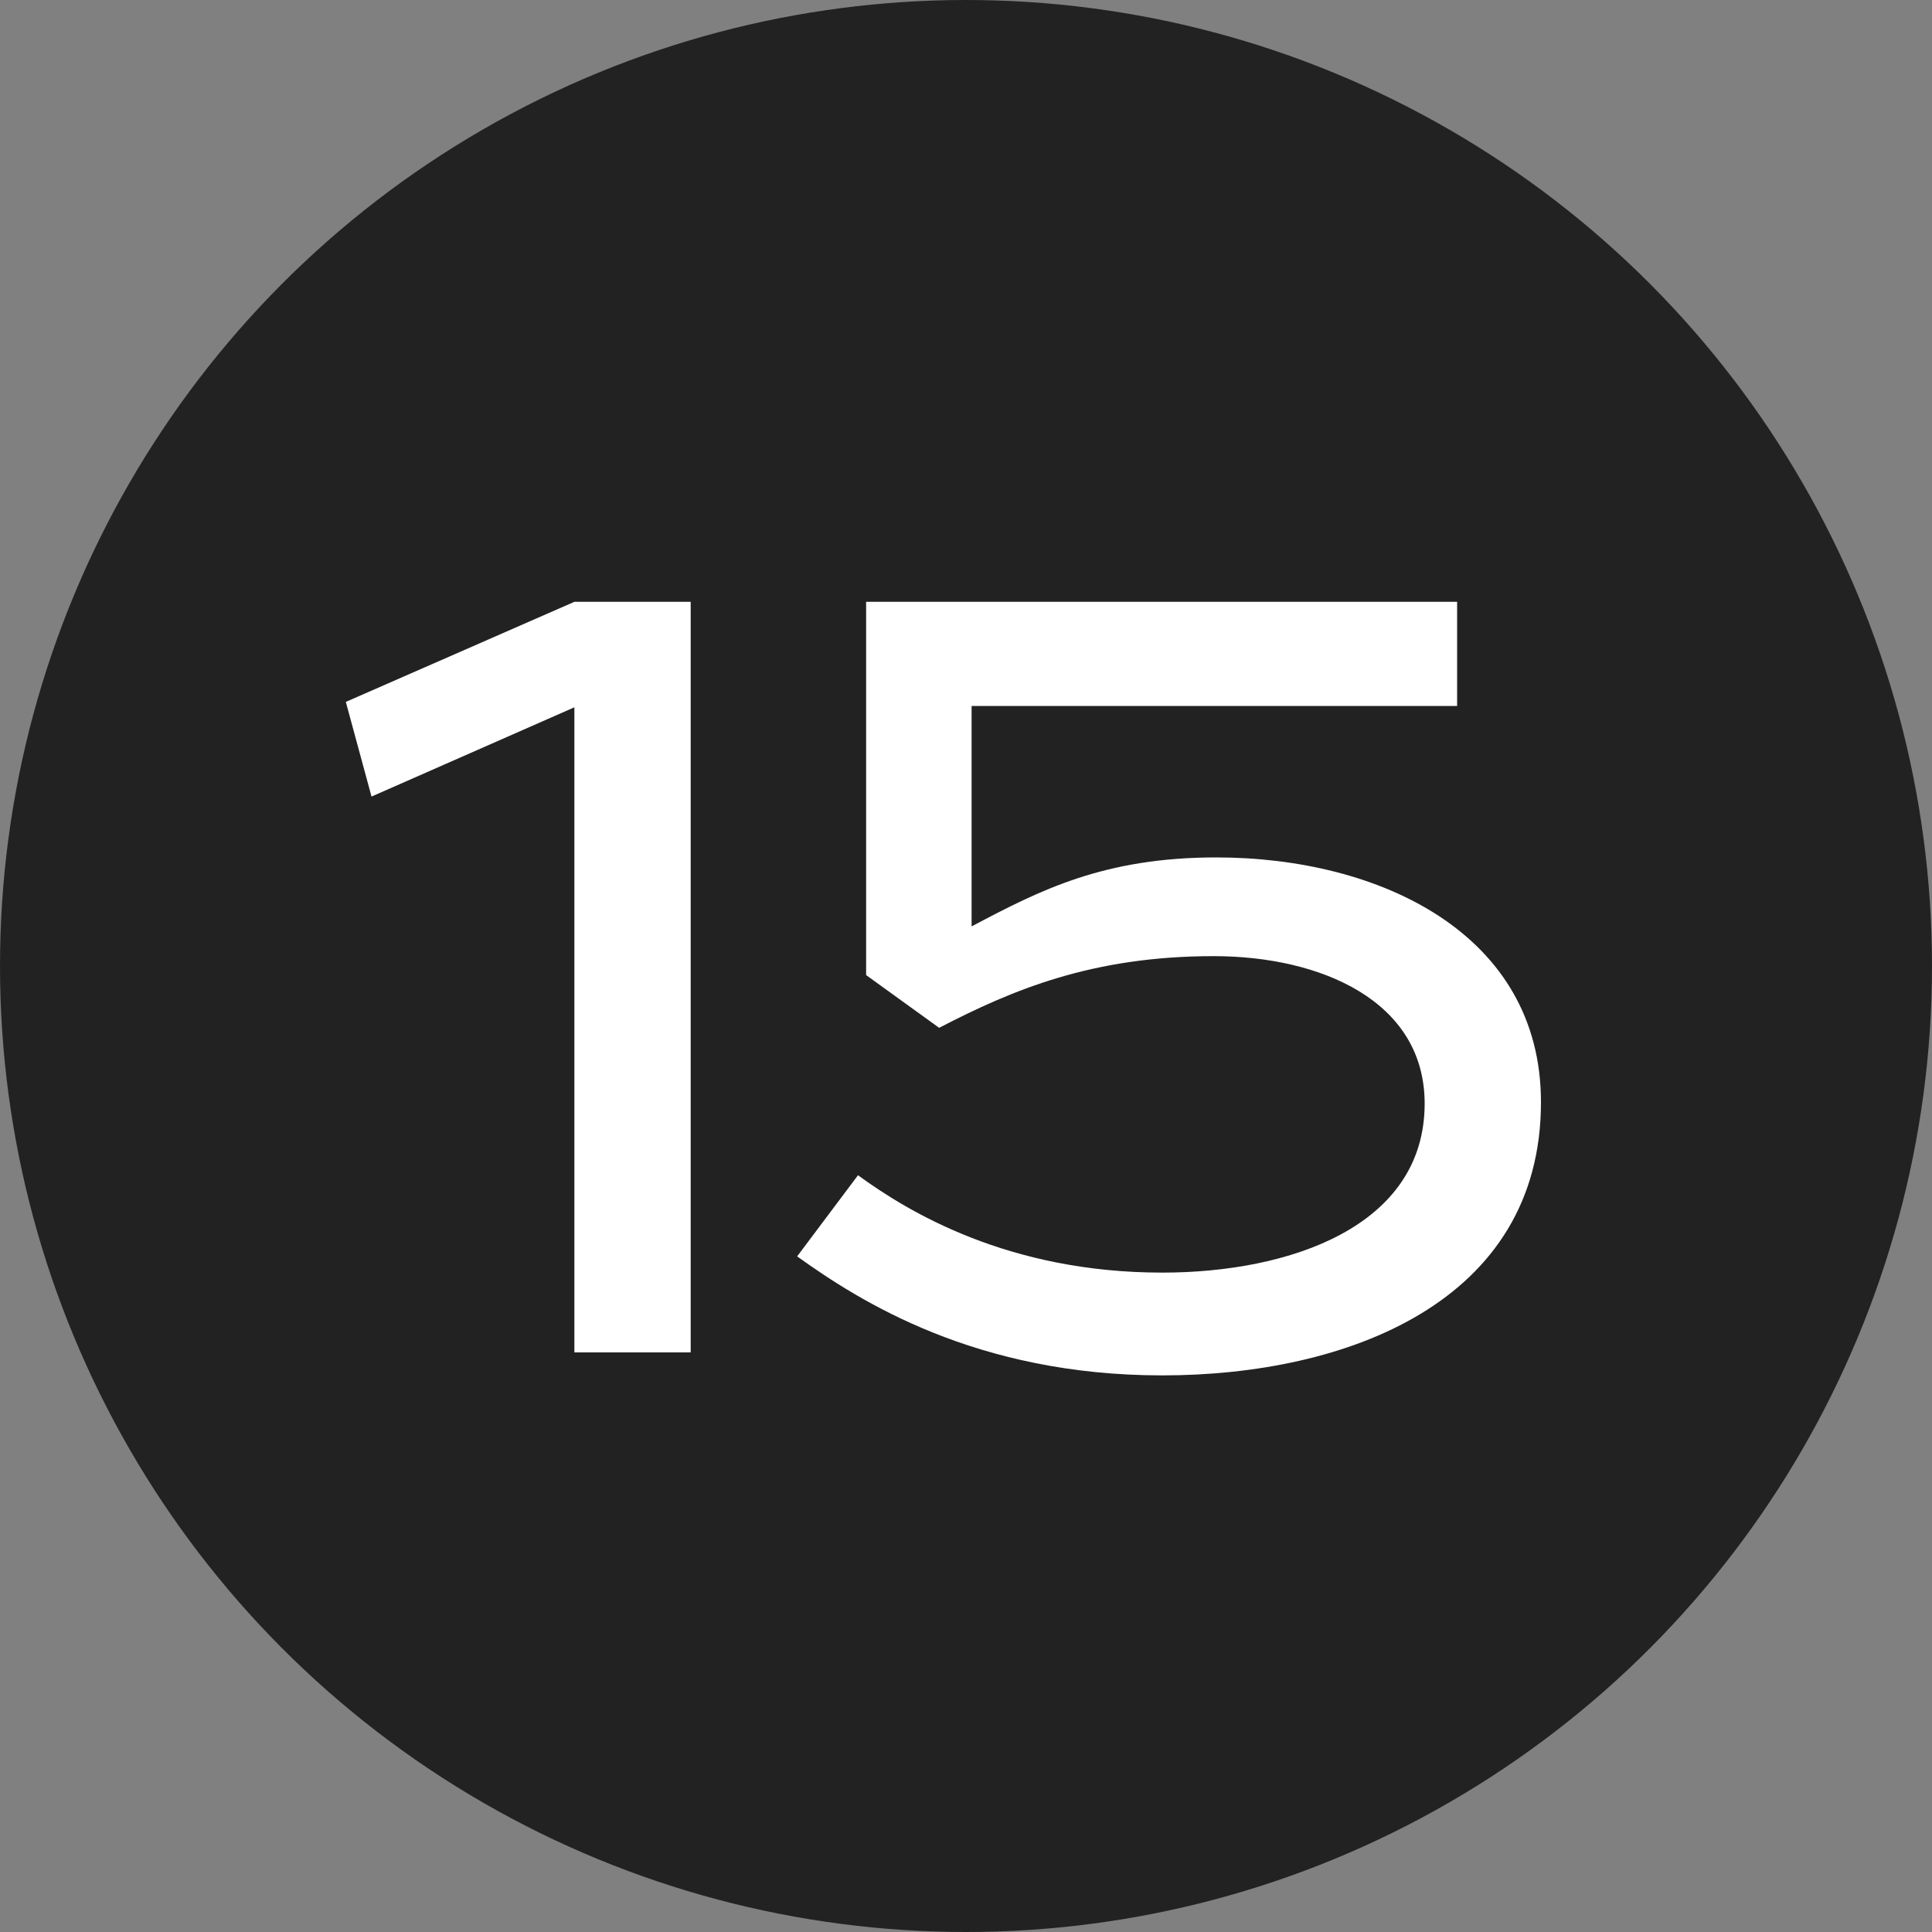
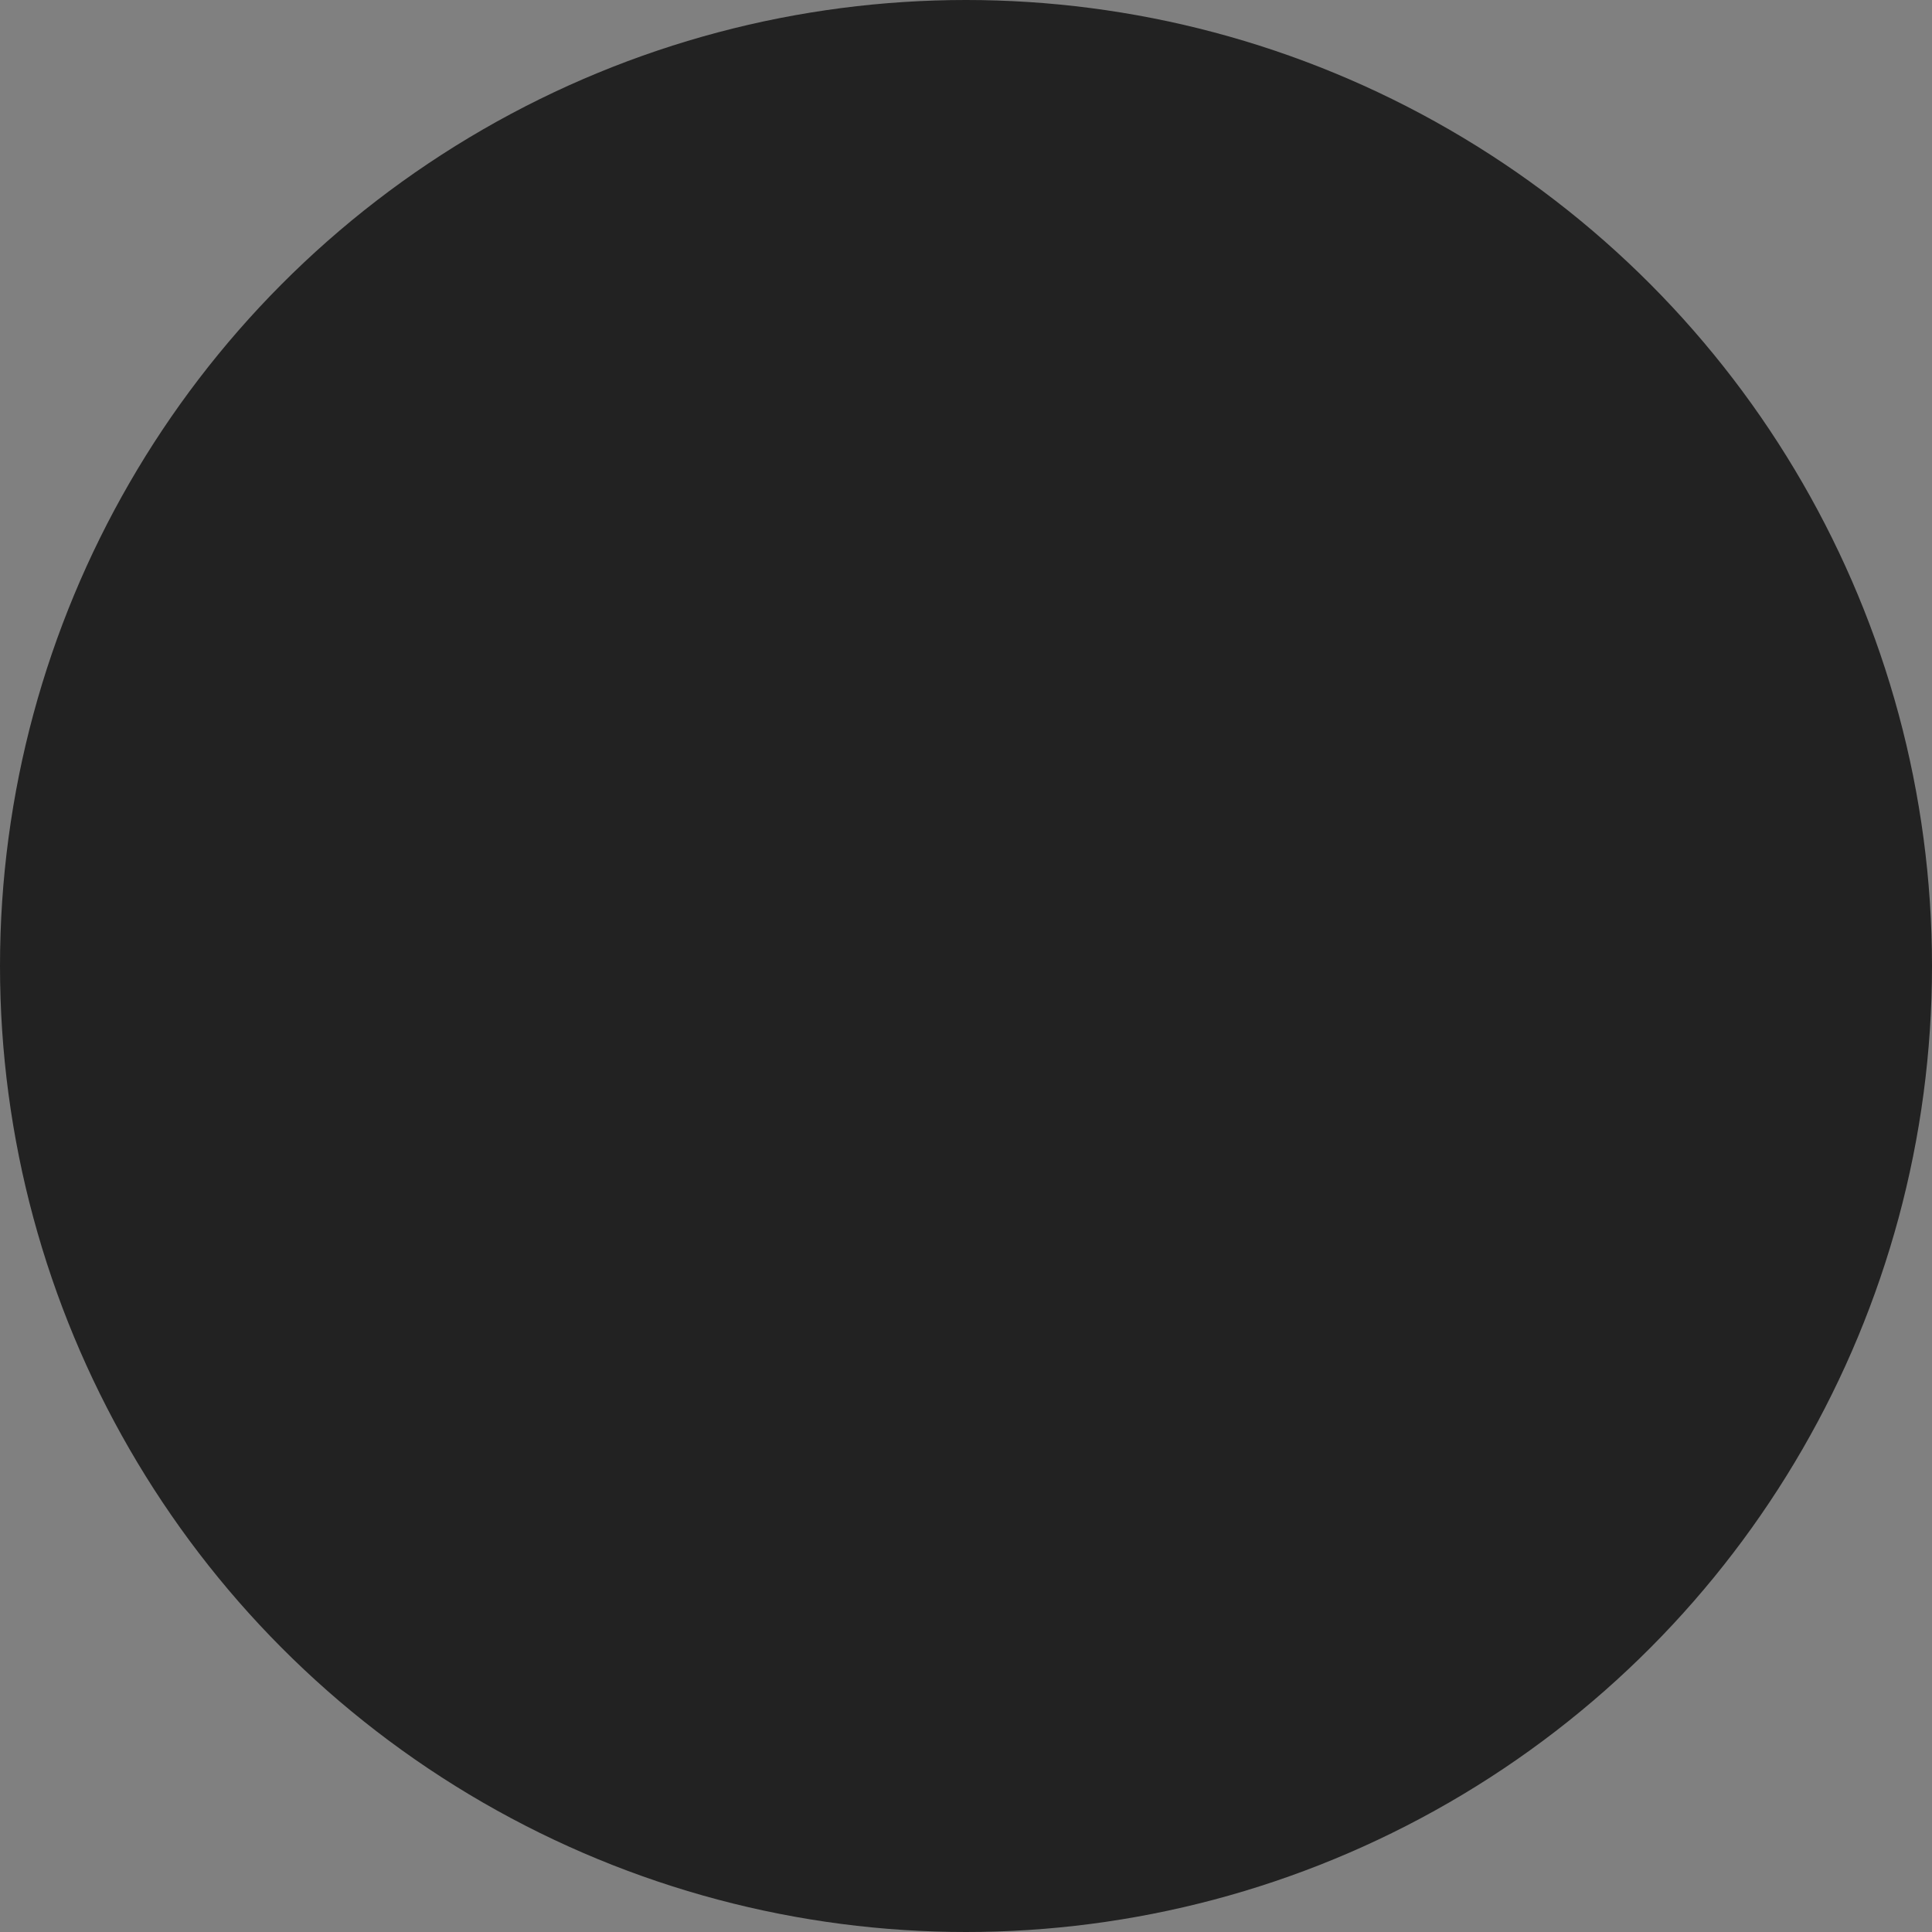
<svg xmlns="http://www.w3.org/2000/svg" width="20" height="20" viewBox="0 0 20 20" fill="none">
  <rect x="0" y="0" width="20" height="20" fill="#808080" stroke="none" />
  <circle cx="10" cy="10" r="10" fill="#222222" />
-   <path d="M3.846 8.246L3.58 7.266L5.946 6.23H7.15V14H5.946V7.322L3.846 8.246ZM15.084 6.23V7.308H10.058V9.59C10.772 9.212 11.43 8.876 12.592 8.876C14.272 8.876 15.952 9.66 15.952 11.41C15.952 13.482 13.936 14.238 12.032 14.238C10.1 14.238 8.896 13.468 8.252 13.006L8.882 12.166C9.4 12.544 10.436 13.174 12.032 13.174C13.348 13.174 14.748 12.698 14.748 11.424C14.748 10.36 13.67 9.898 12.564 9.898C11.304 9.898 10.478 10.248 9.722 10.64L8.966 10.094V6.23H15.084Z" fill="white" />
</svg>